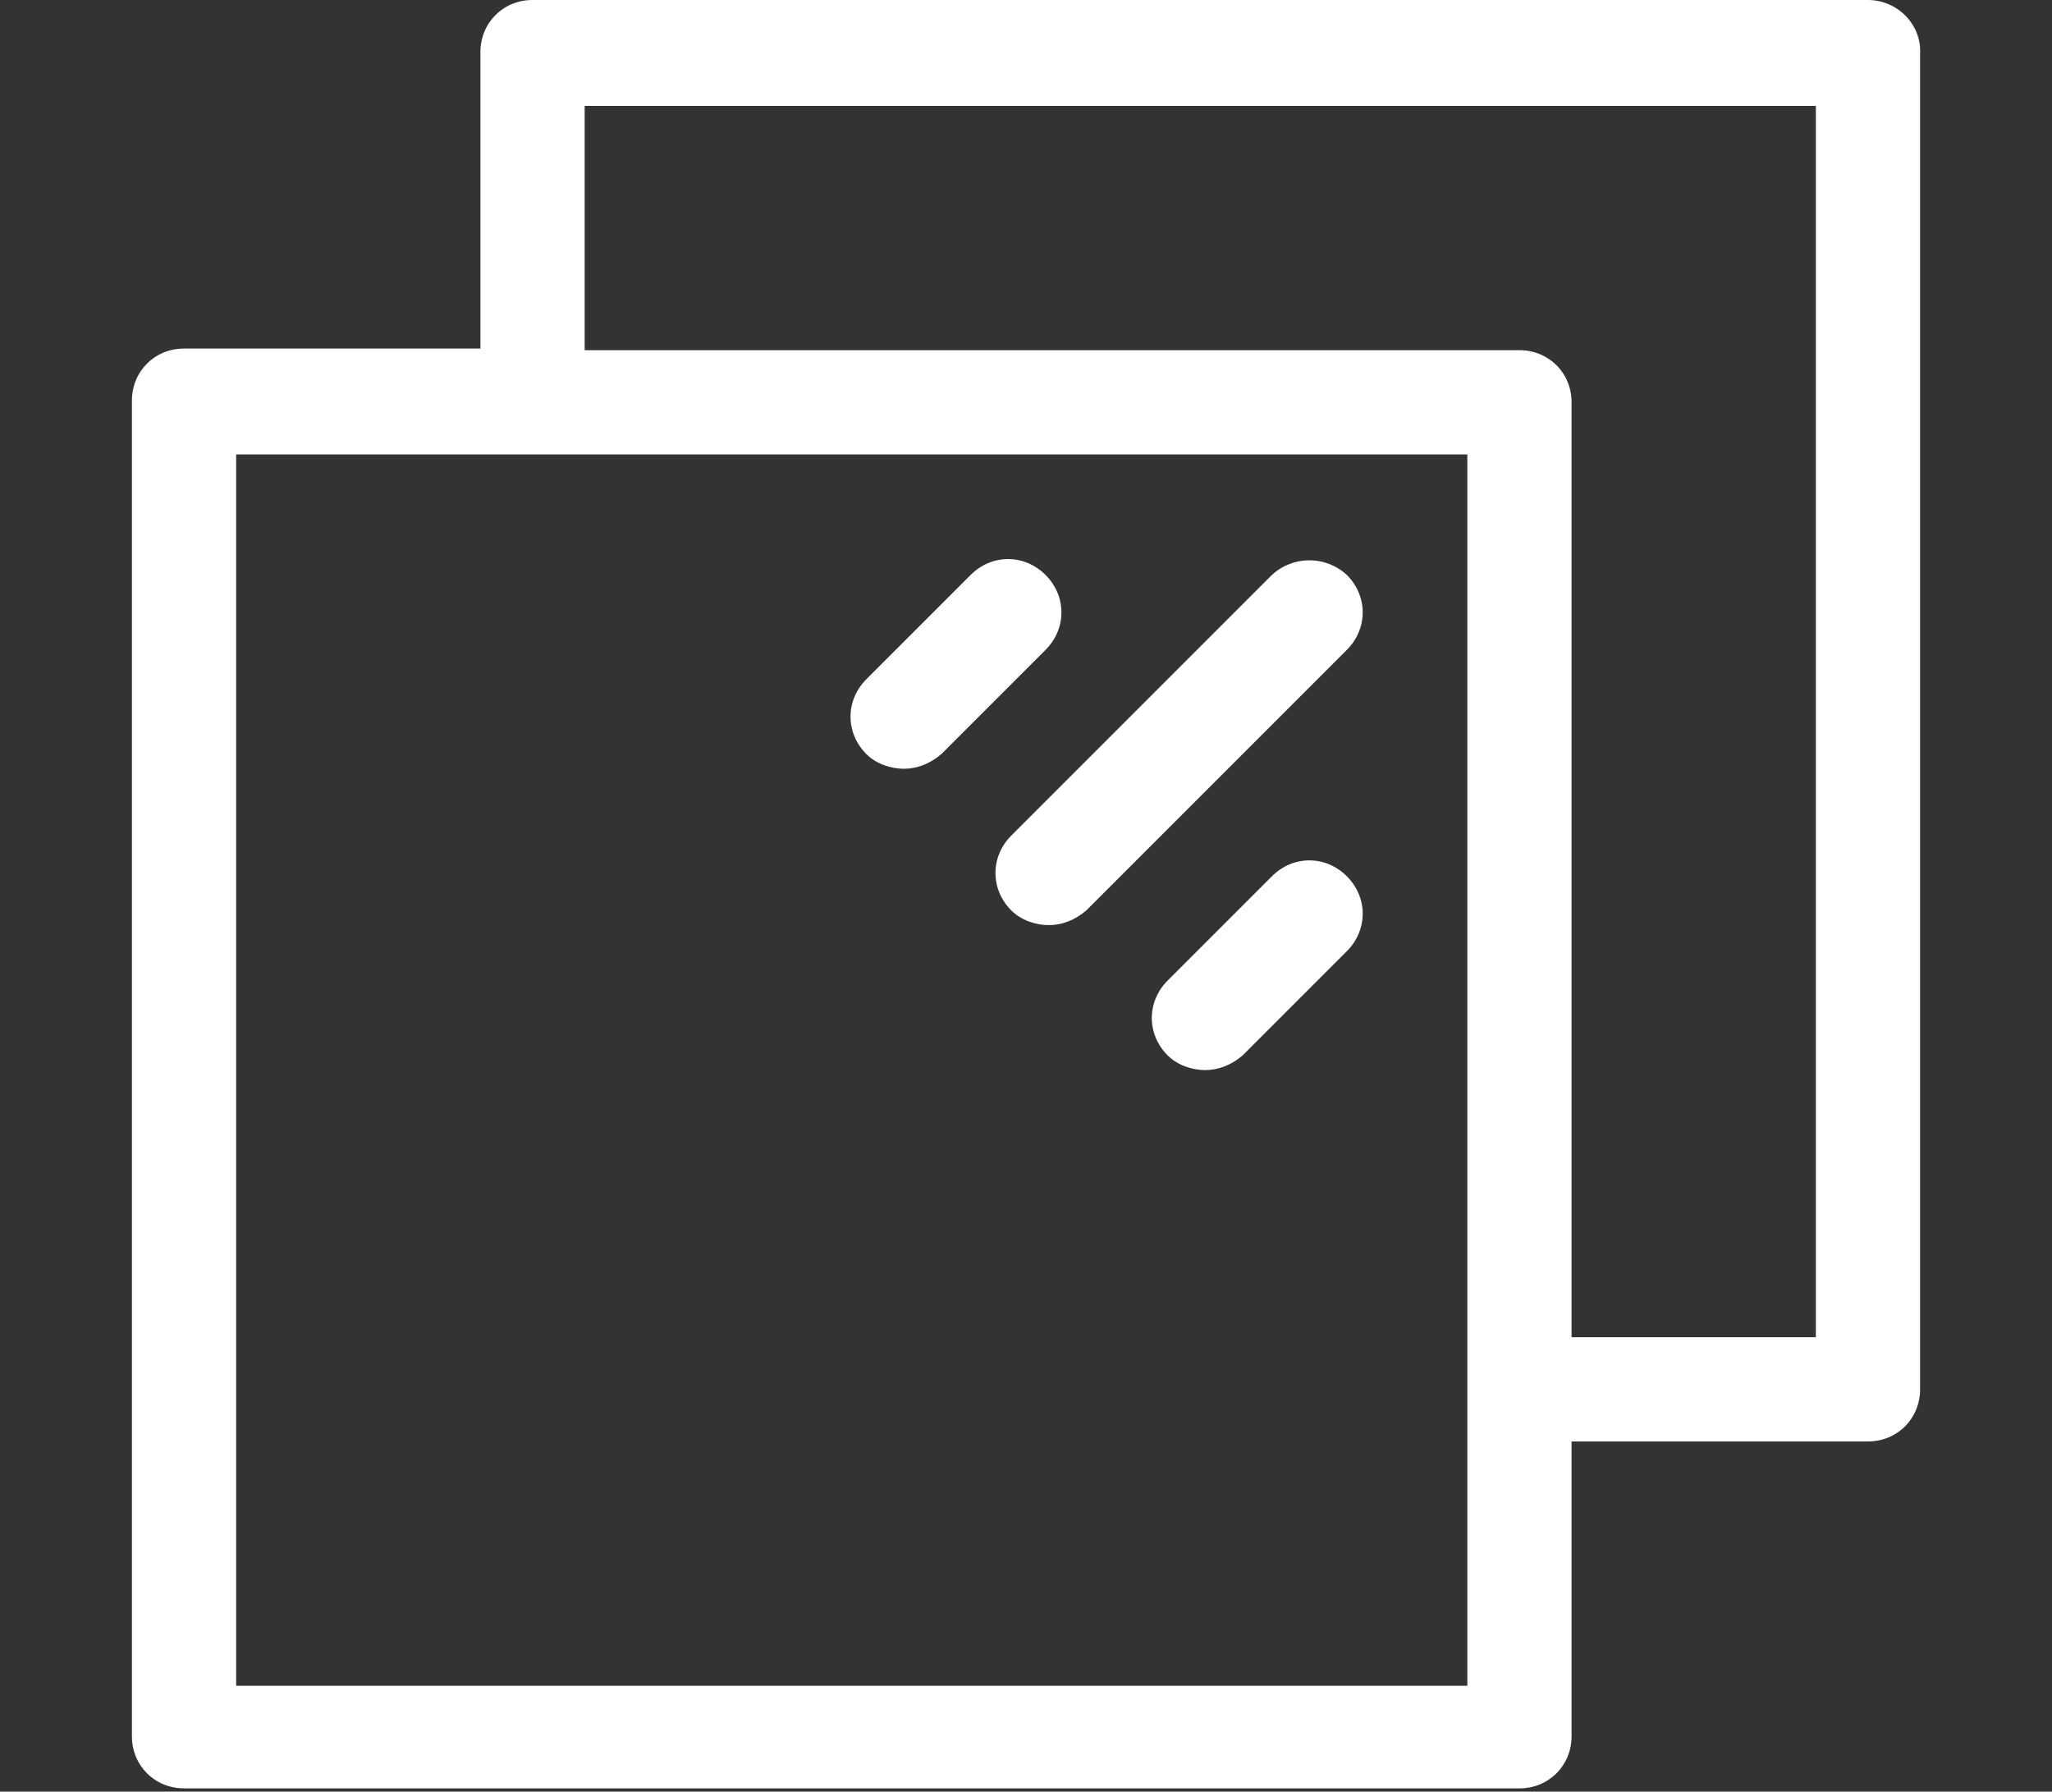
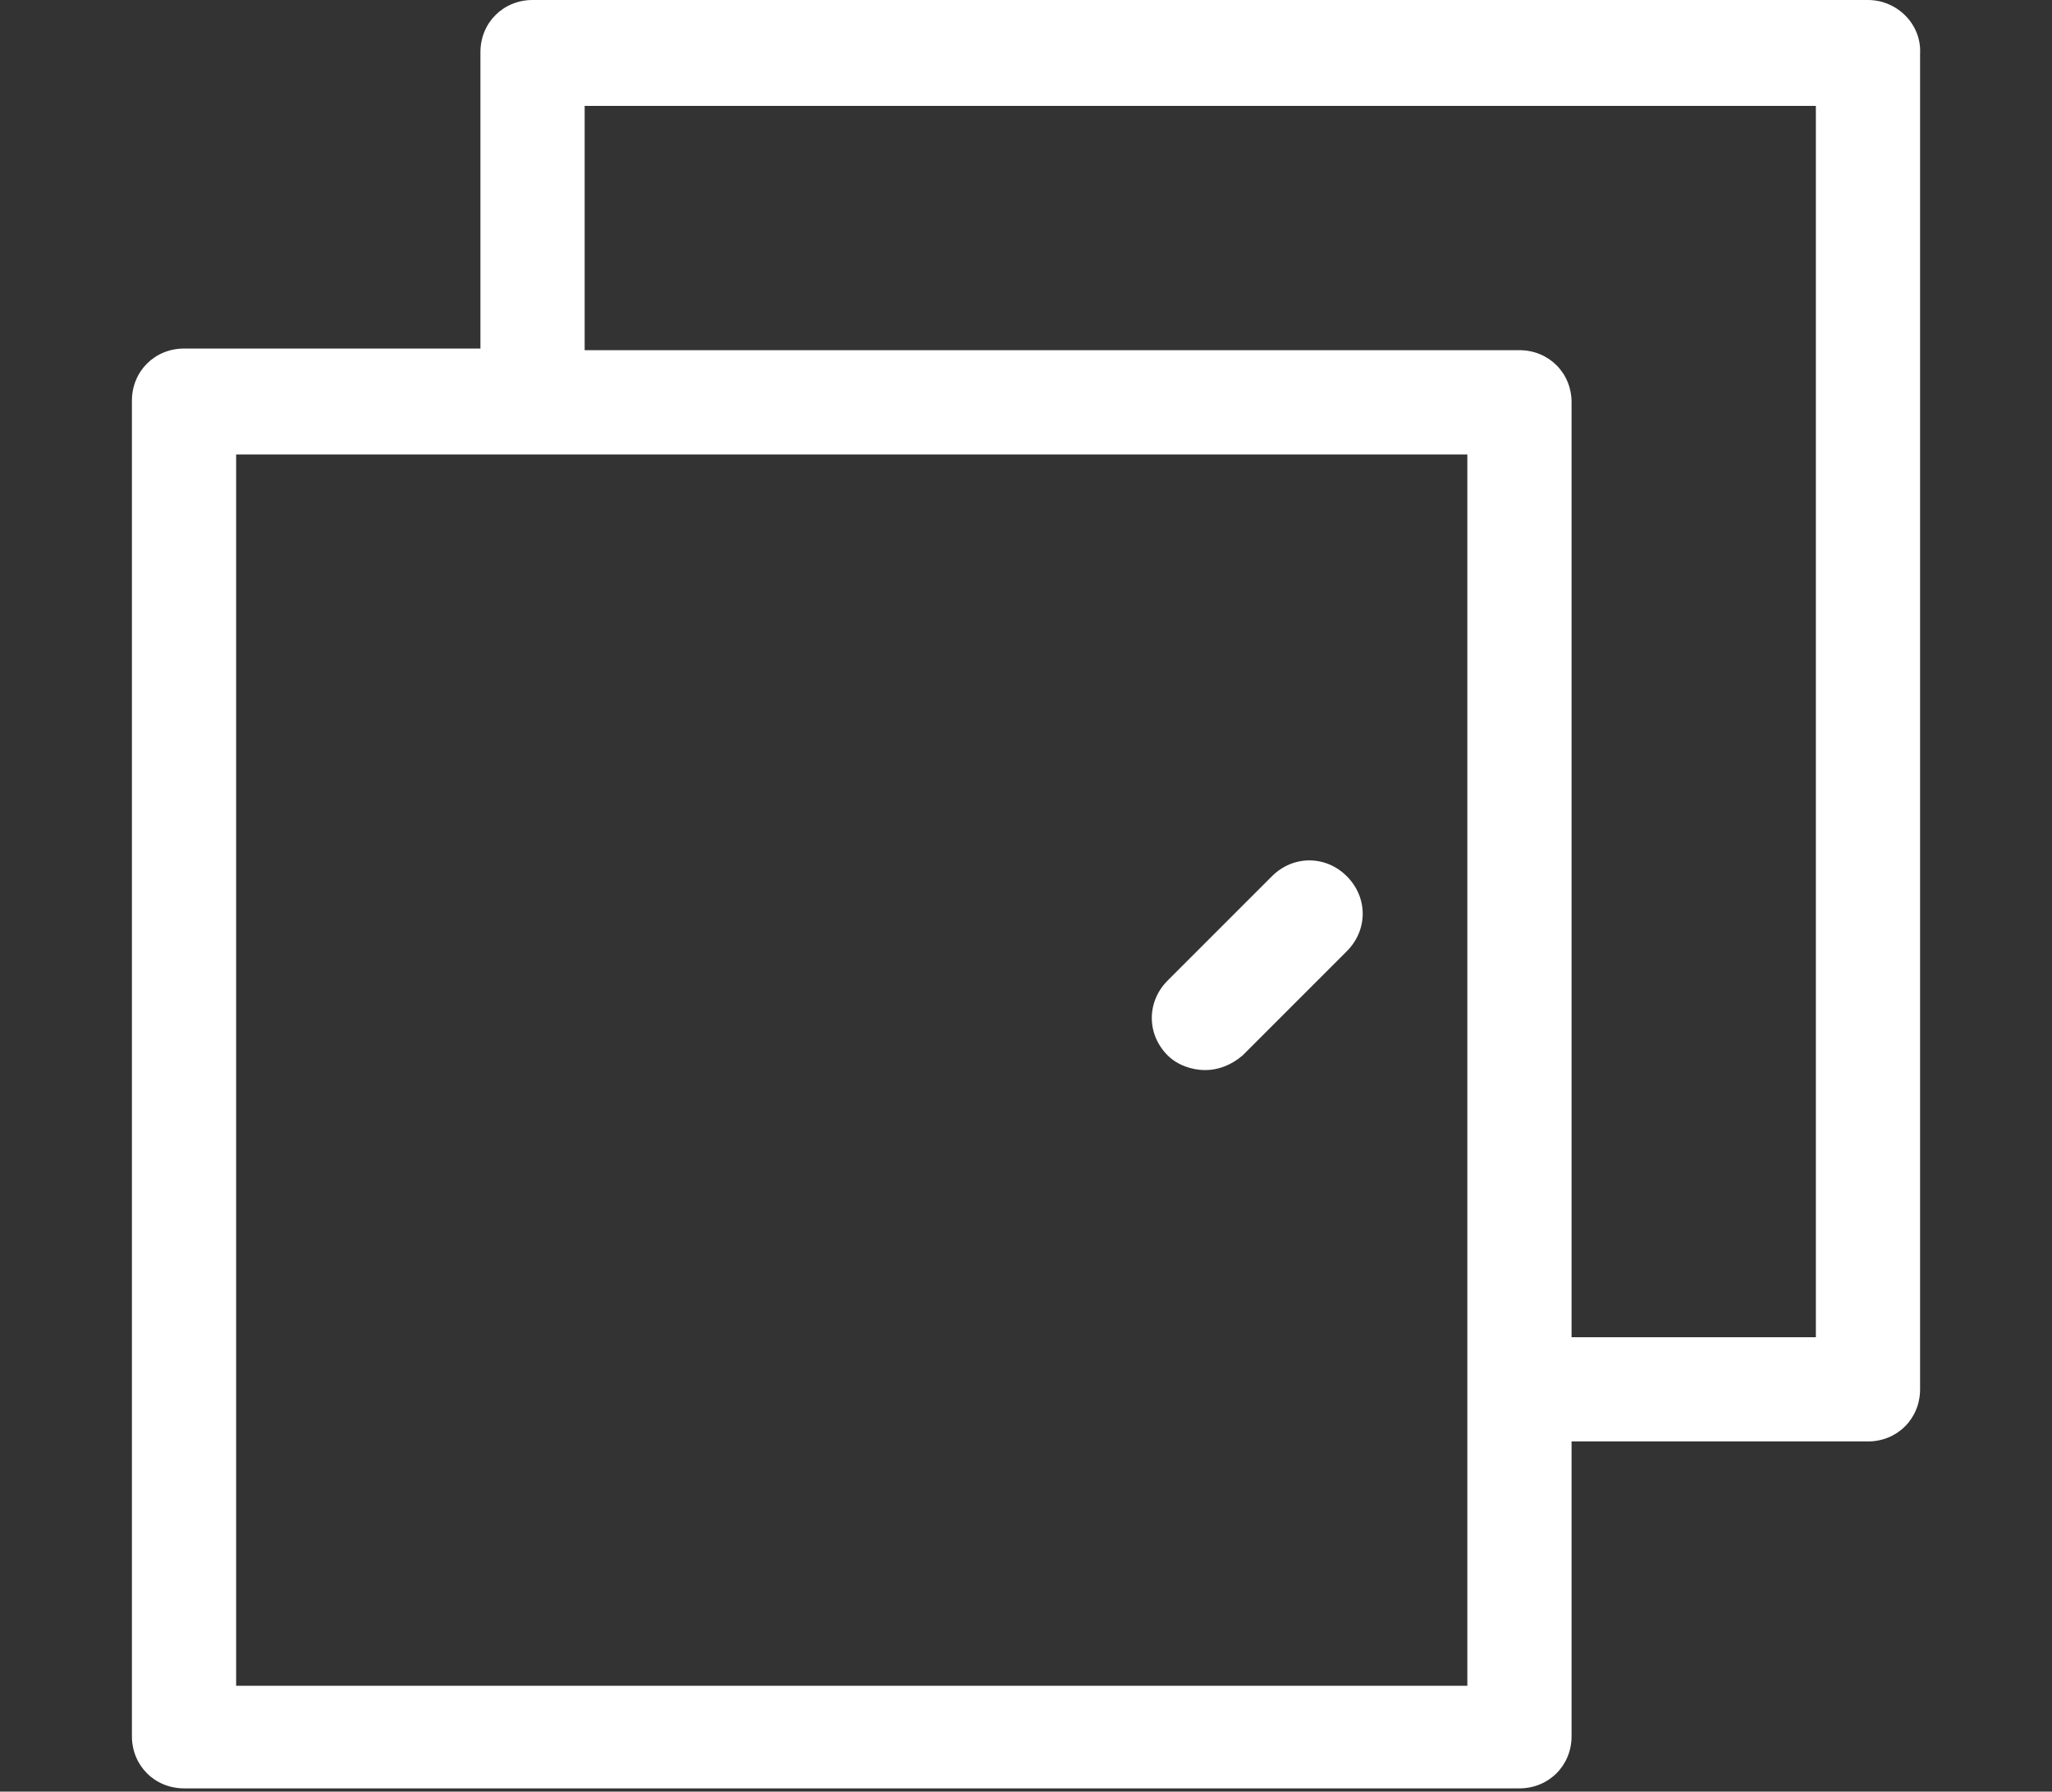
<svg xmlns="http://www.w3.org/2000/svg" version="1.1" id="Слой_1" x="0px" y="0px" viewBox="0 0 126 110" style="enable-background:new 0 0 126 110;" xml:space="preserve">
  <rect x="0" y="0" width="126" height="110" fill="#333333" stroke="none" />
  <style type="text/css">
	.st0{fill:#FFFFFF;}
</style>
  <title>Fill 1</title>
  <g>
    <path class="st0" d="M78.1,53.8l-6.4,6.4c-1.3,1.3-1.3,3.3,0,4.6c0.6,0.6,1.5,0.9,2.3,0.9s1.6-0.3,2.3-0.9l6.4-6.4   c1.3-1.3,1.3-3.3,0-4.6C81.4,52.5,79.4,52.5,78.1,53.8z" />
-     <path class="st0" d="M64.2,35.3c-1.3-1.3-3.3-1.3-4.6,0l-6.4,6.4c-1.3,1.3-1.3,3.3,0,4.6c0.6,0.6,1.5,0.9,2.3,0.9s1.6-0.3,2.3-0.9   l6.4-6.4C65.5,38.6,65.5,36.6,64.2,35.3z" />
    <path class="st0" d="M114.7,0h-82c-1.8,0-3.2,1.4-3.2,3.2v18.2H11.3c-1.8,0-3.2,1.4-3.2,3.2v82c0,1.8,1.4,3.2,3.2,3.2h82   c1.8,0,3.2-1.4,3.2-3.2V88.5h18.2c1.8,0,3.2-1.4,3.2-3.2v-82C118,1.5,116.5,0,114.7,0z M90.1,103.5H14.5V27.9h75.6V103.5z    M111.5,82.1h-15V24.7c0-1.8-1.4-3.2-3.2-3.2H35.9v-15h75.6V82.1z" />
-     <path class="st0" d="M78.1,35.3l-16,16c-1.3,1.3-1.3,3.3,0,4.6c0.6,0.6,1.5,0.9,2.3,0.9s1.6-0.3,2.3-0.9l16-16   c1.3-1.3,1.3-3.3,0-4.6C81.4,34.1,79.4,34.1,78.1,35.3z" />
  </g>
</svg>